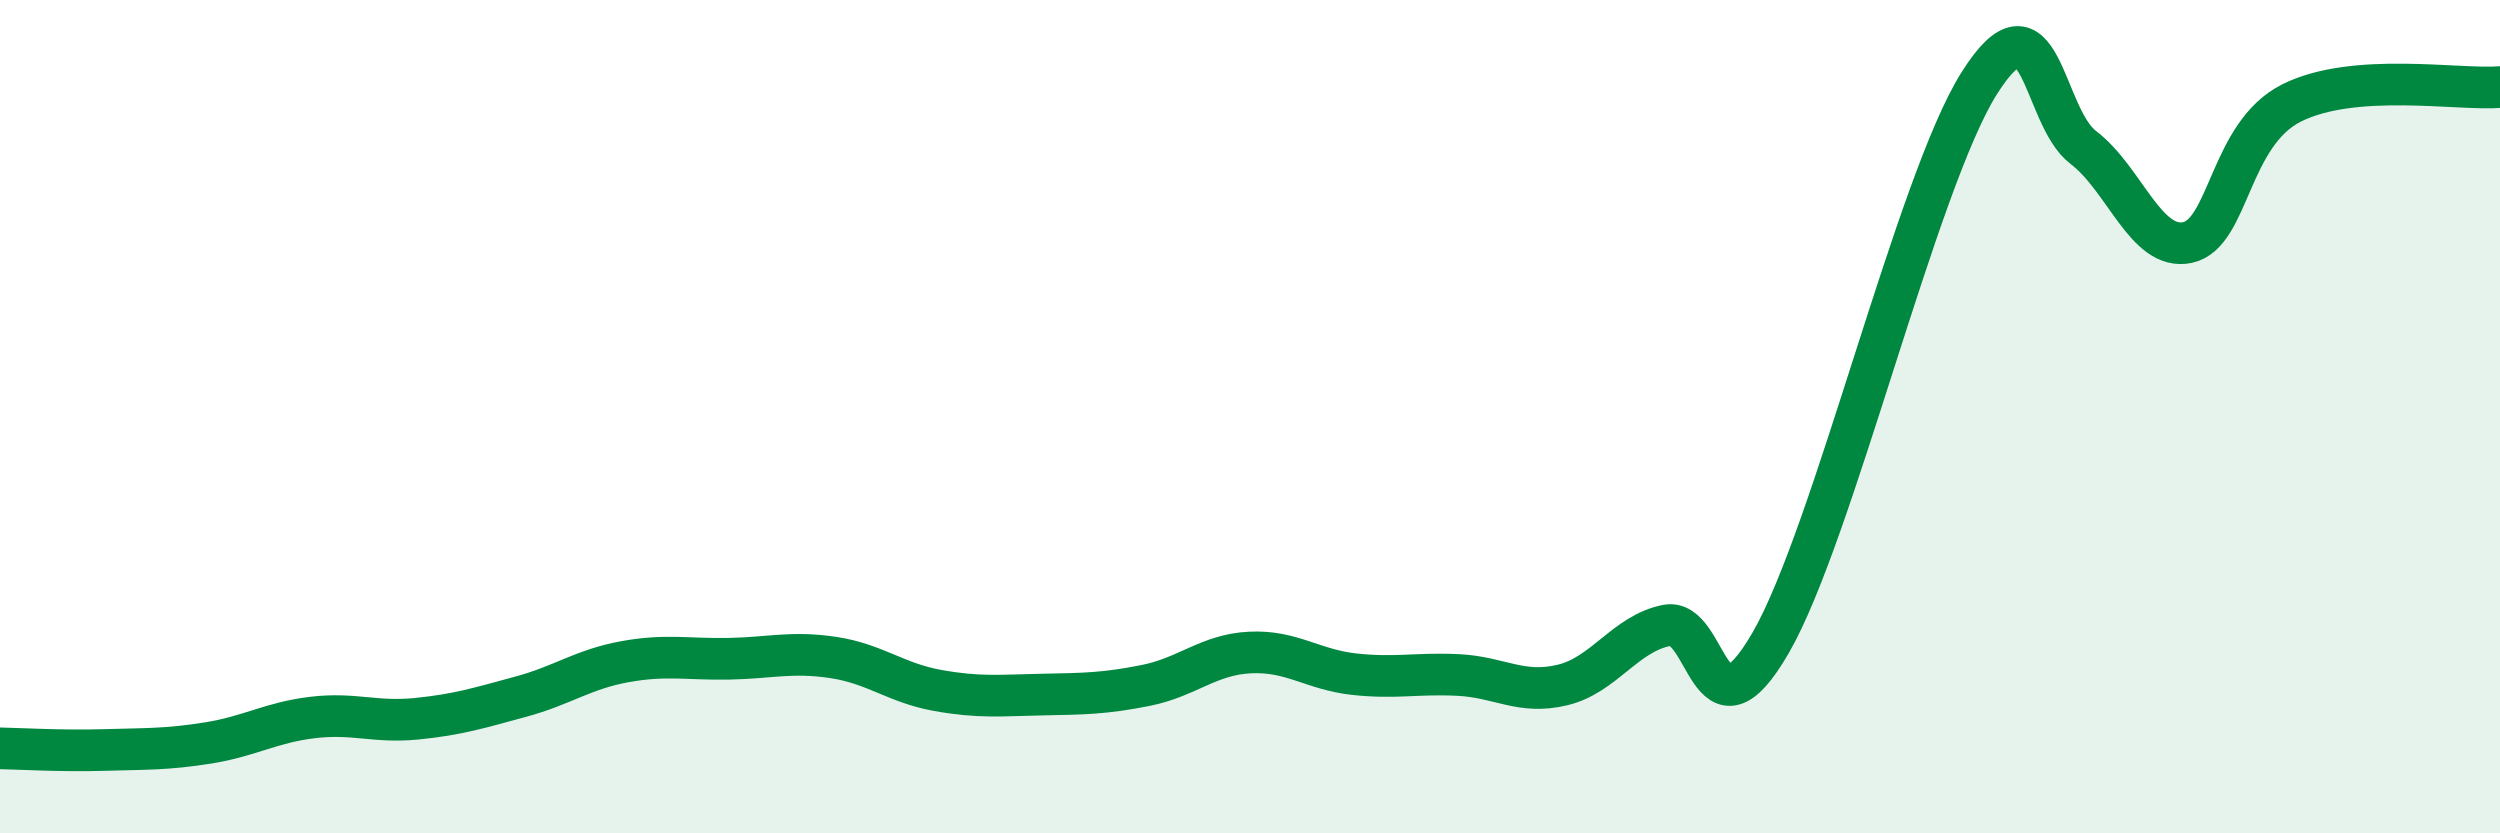
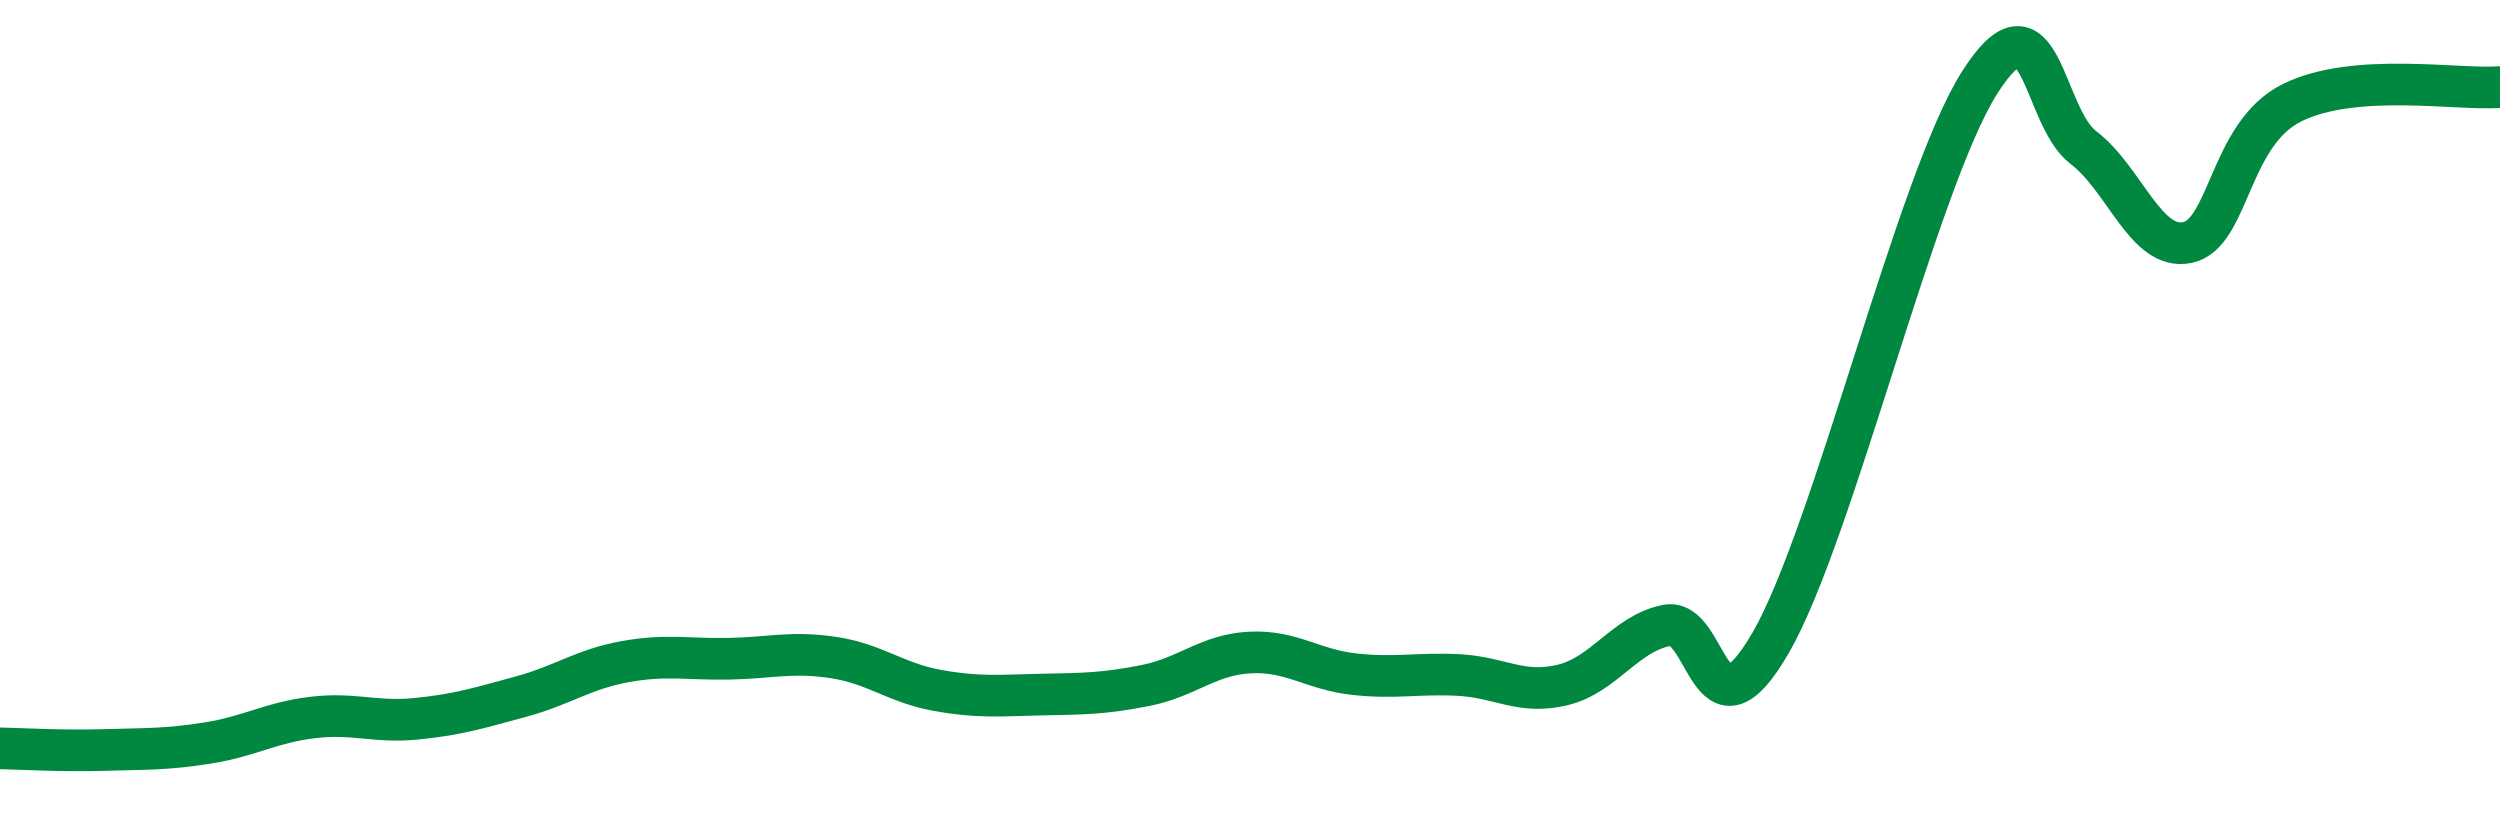
<svg xmlns="http://www.w3.org/2000/svg" width="60" height="20" viewBox="0 0 60 20">
-   <path d="M 0,17.96 C 0.5,17.97 1.5,18.03 2.5,18 C 3.5,17.97 4,17.99 5,17.83 C 6,17.67 6.5,17.34 7.5,17.22 C 8.5,17.1 9,17.35 10,17.25 C 11,17.15 11.5,16.99 12.5,16.72 C 13.5,16.45 14,16.06 15,15.88 C 16,15.7 16.5,15.83 17.5,15.81 C 18.5,15.79 19,15.63 20,15.78 C 21,15.93 21.5,16.39 22.5,16.57 C 23.5,16.75 24,16.69 25,16.67 C 26,16.65 26.5,16.65 27.5,16.45 C 28.5,16.25 29,15.71 30,15.66 C 31,15.61 31.5,16.07 32.5,16.18 C 33.5,16.29 34,16.15 35,16.2 C 36,16.25 36.5,16.68 37.5,16.44 C 38.5,16.2 39,15.21 40,15.01 C 41,14.81 41,18.02 42.5,15.42 C 44,12.82 46,4.38 47.5,2 C 49,-0.38 49,2.78 50,3.54 C 51,4.3 51.5,6.03 52.5,5.82 C 53.5,5.61 53.5,3.22 55,2.47 C 56.5,1.72 59,2.17 60,2.09L60 20L0 20Z" fill="#008740" opacity="0.1" stroke-linecap="round" stroke-linejoin="round" />
  <path d="M 0,17.96 C 0.5,17.97 1.5,18.03 2.5,18 C 3.5,17.97 4,17.99 5,17.83 C 6,17.67 6.5,17.34 7.5,17.22 C 8.5,17.1 9,17.35 10,17.25 C 11,17.15 11.5,16.99 12.5,16.72 C 13.5,16.45 14,16.06 15,15.88 C 16,15.7 16.5,15.83 17.5,15.81 C 18.5,15.79 19,15.63 20,15.78 C 21,15.93 21.5,16.39 22.5,16.57 C 23.5,16.75 24,16.69 25,16.67 C 26,16.65 26.5,16.65 27.5,16.45 C 28.5,16.25 29,15.71 30,15.66 C 31,15.61 31.5,16.07 32.5,16.18 C 33.5,16.29 34,16.15 35,16.2 C 36,16.25 36.5,16.68 37.5,16.44 C 38.5,16.2 39,15.21 40,15.01 C 41,14.81 41,18.02 42.5,15.42 C 44,12.82 46,4.38 47.5,2 C 49,-0.38 49,2.78 50,3.54 C 51,4.3 51.5,6.03 52.5,5.82 C 53.5,5.61 53.5,3.22 55,2.47 C 56.5,1.72 59,2.17 60,2.09" stroke="#008740" stroke-width="1" fill="none" stroke-linecap="round" stroke-linejoin="round" />
</svg>